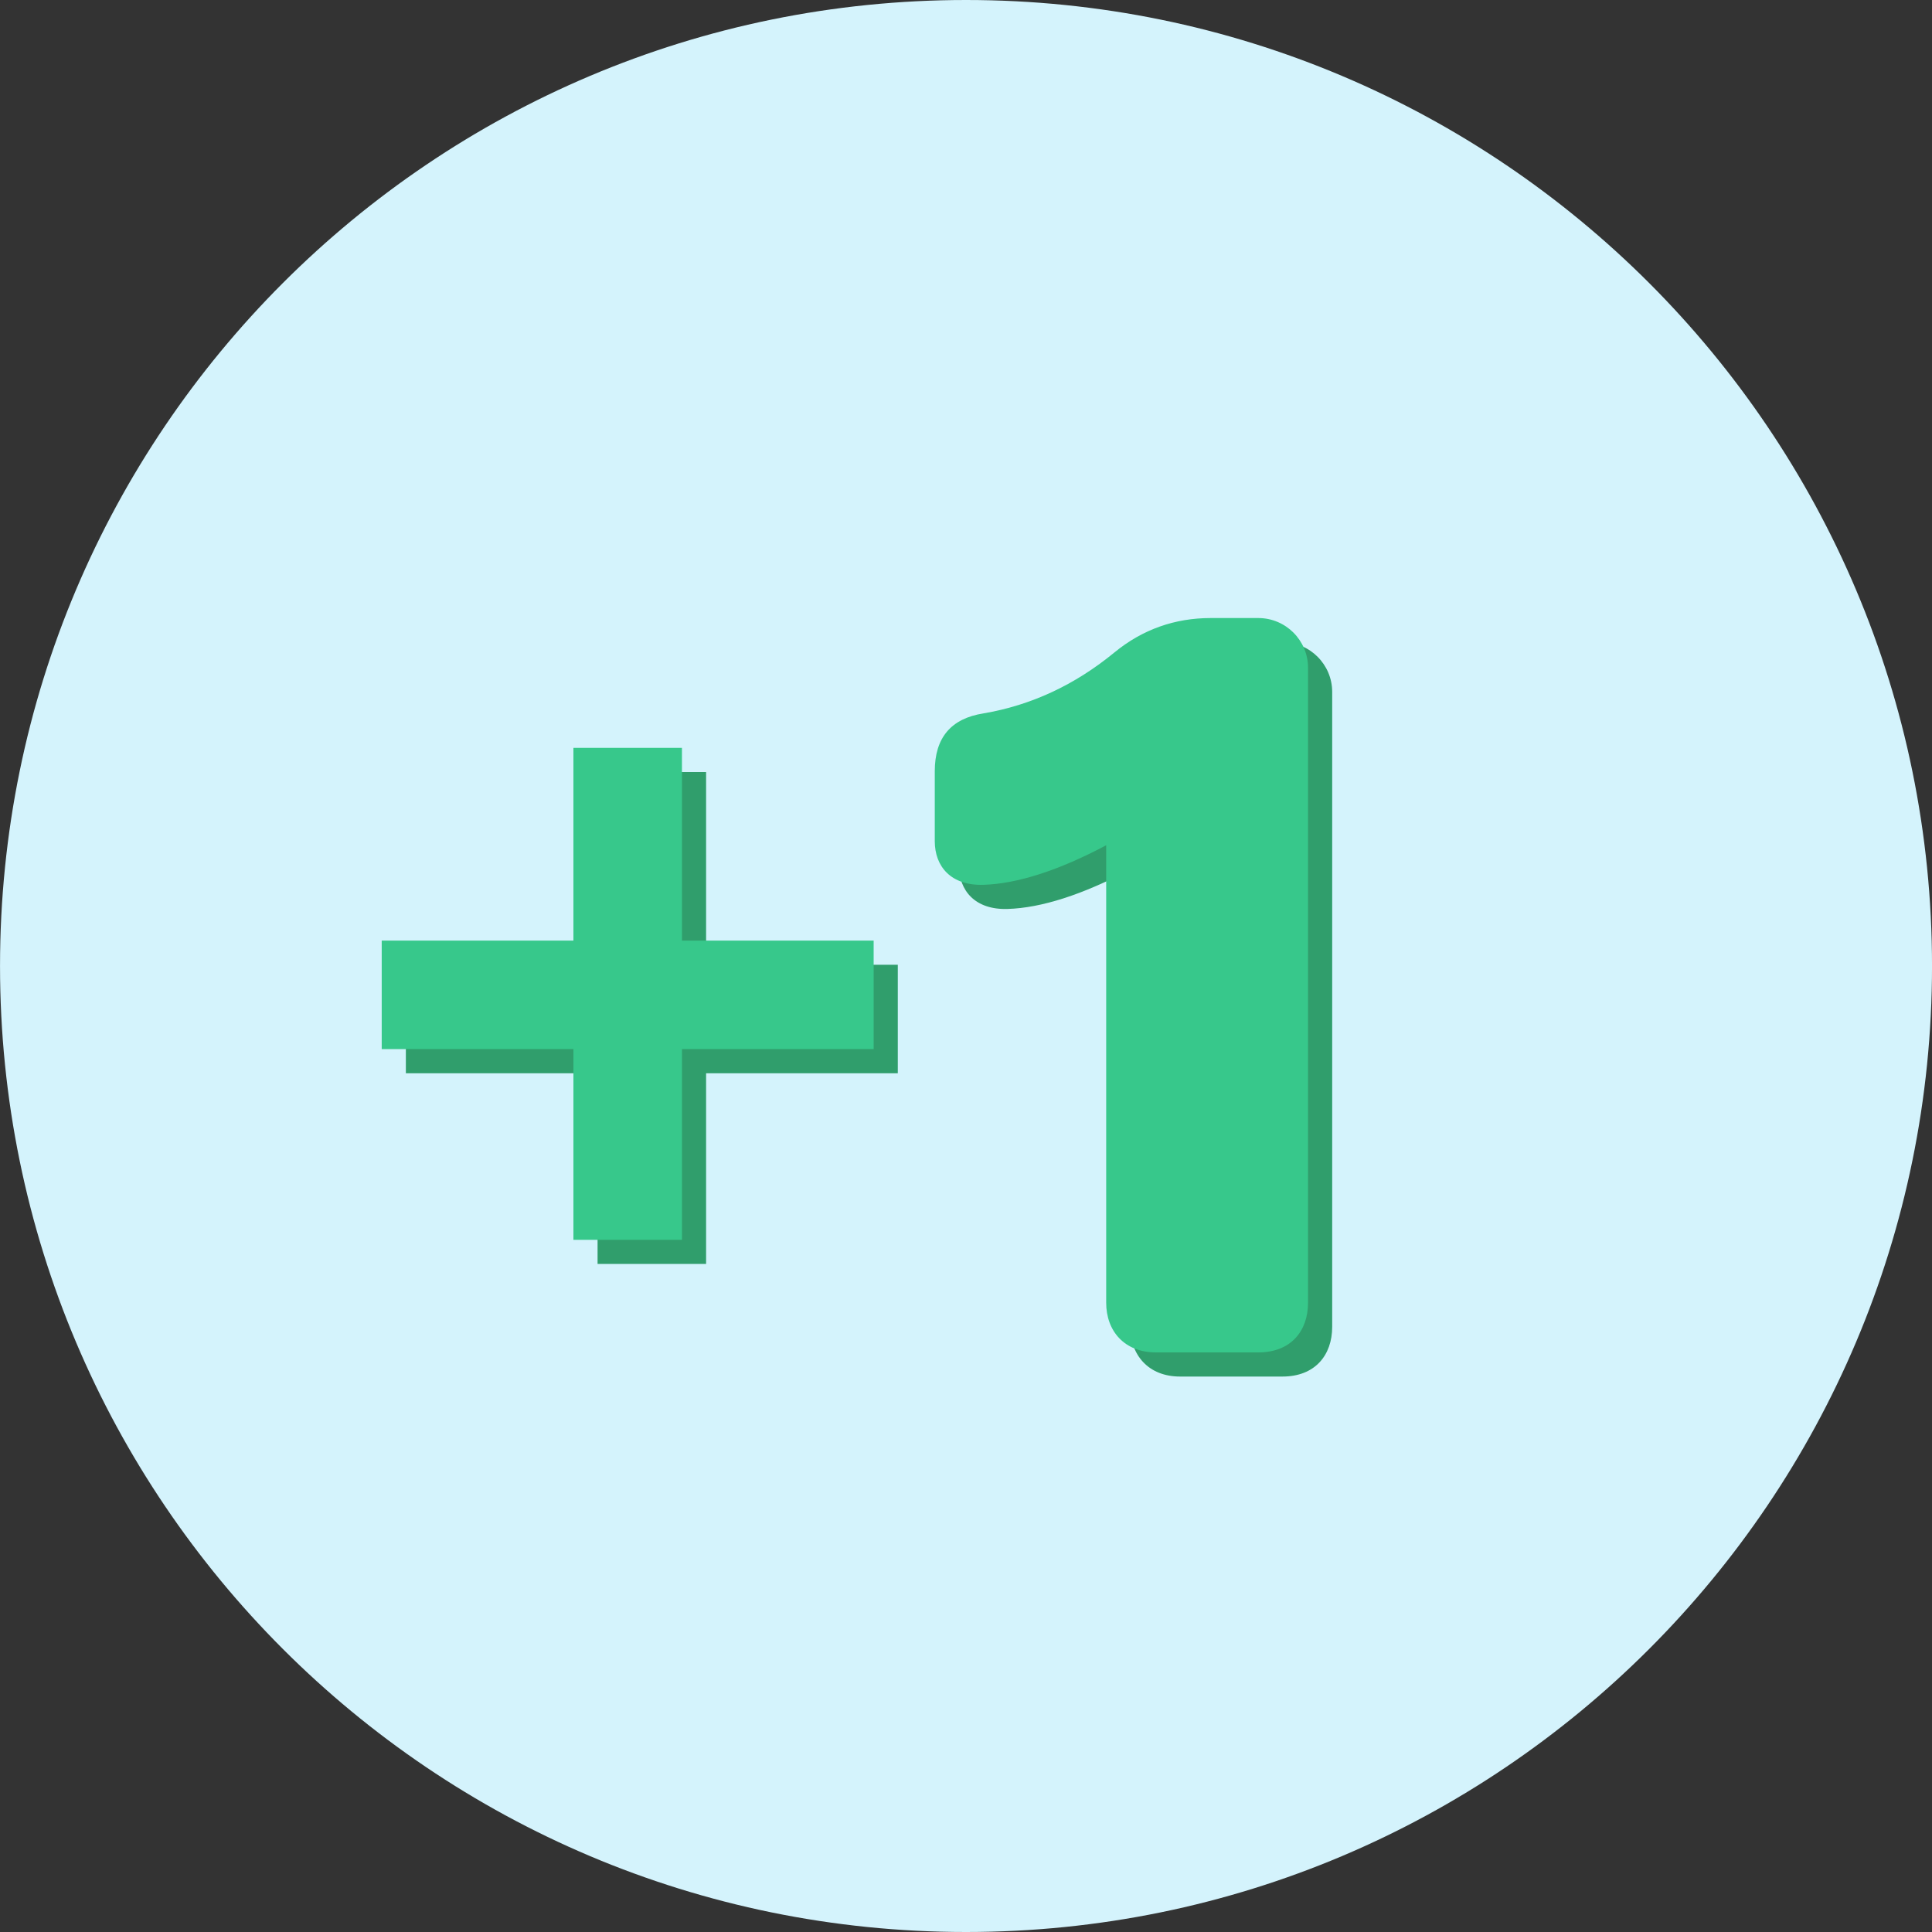
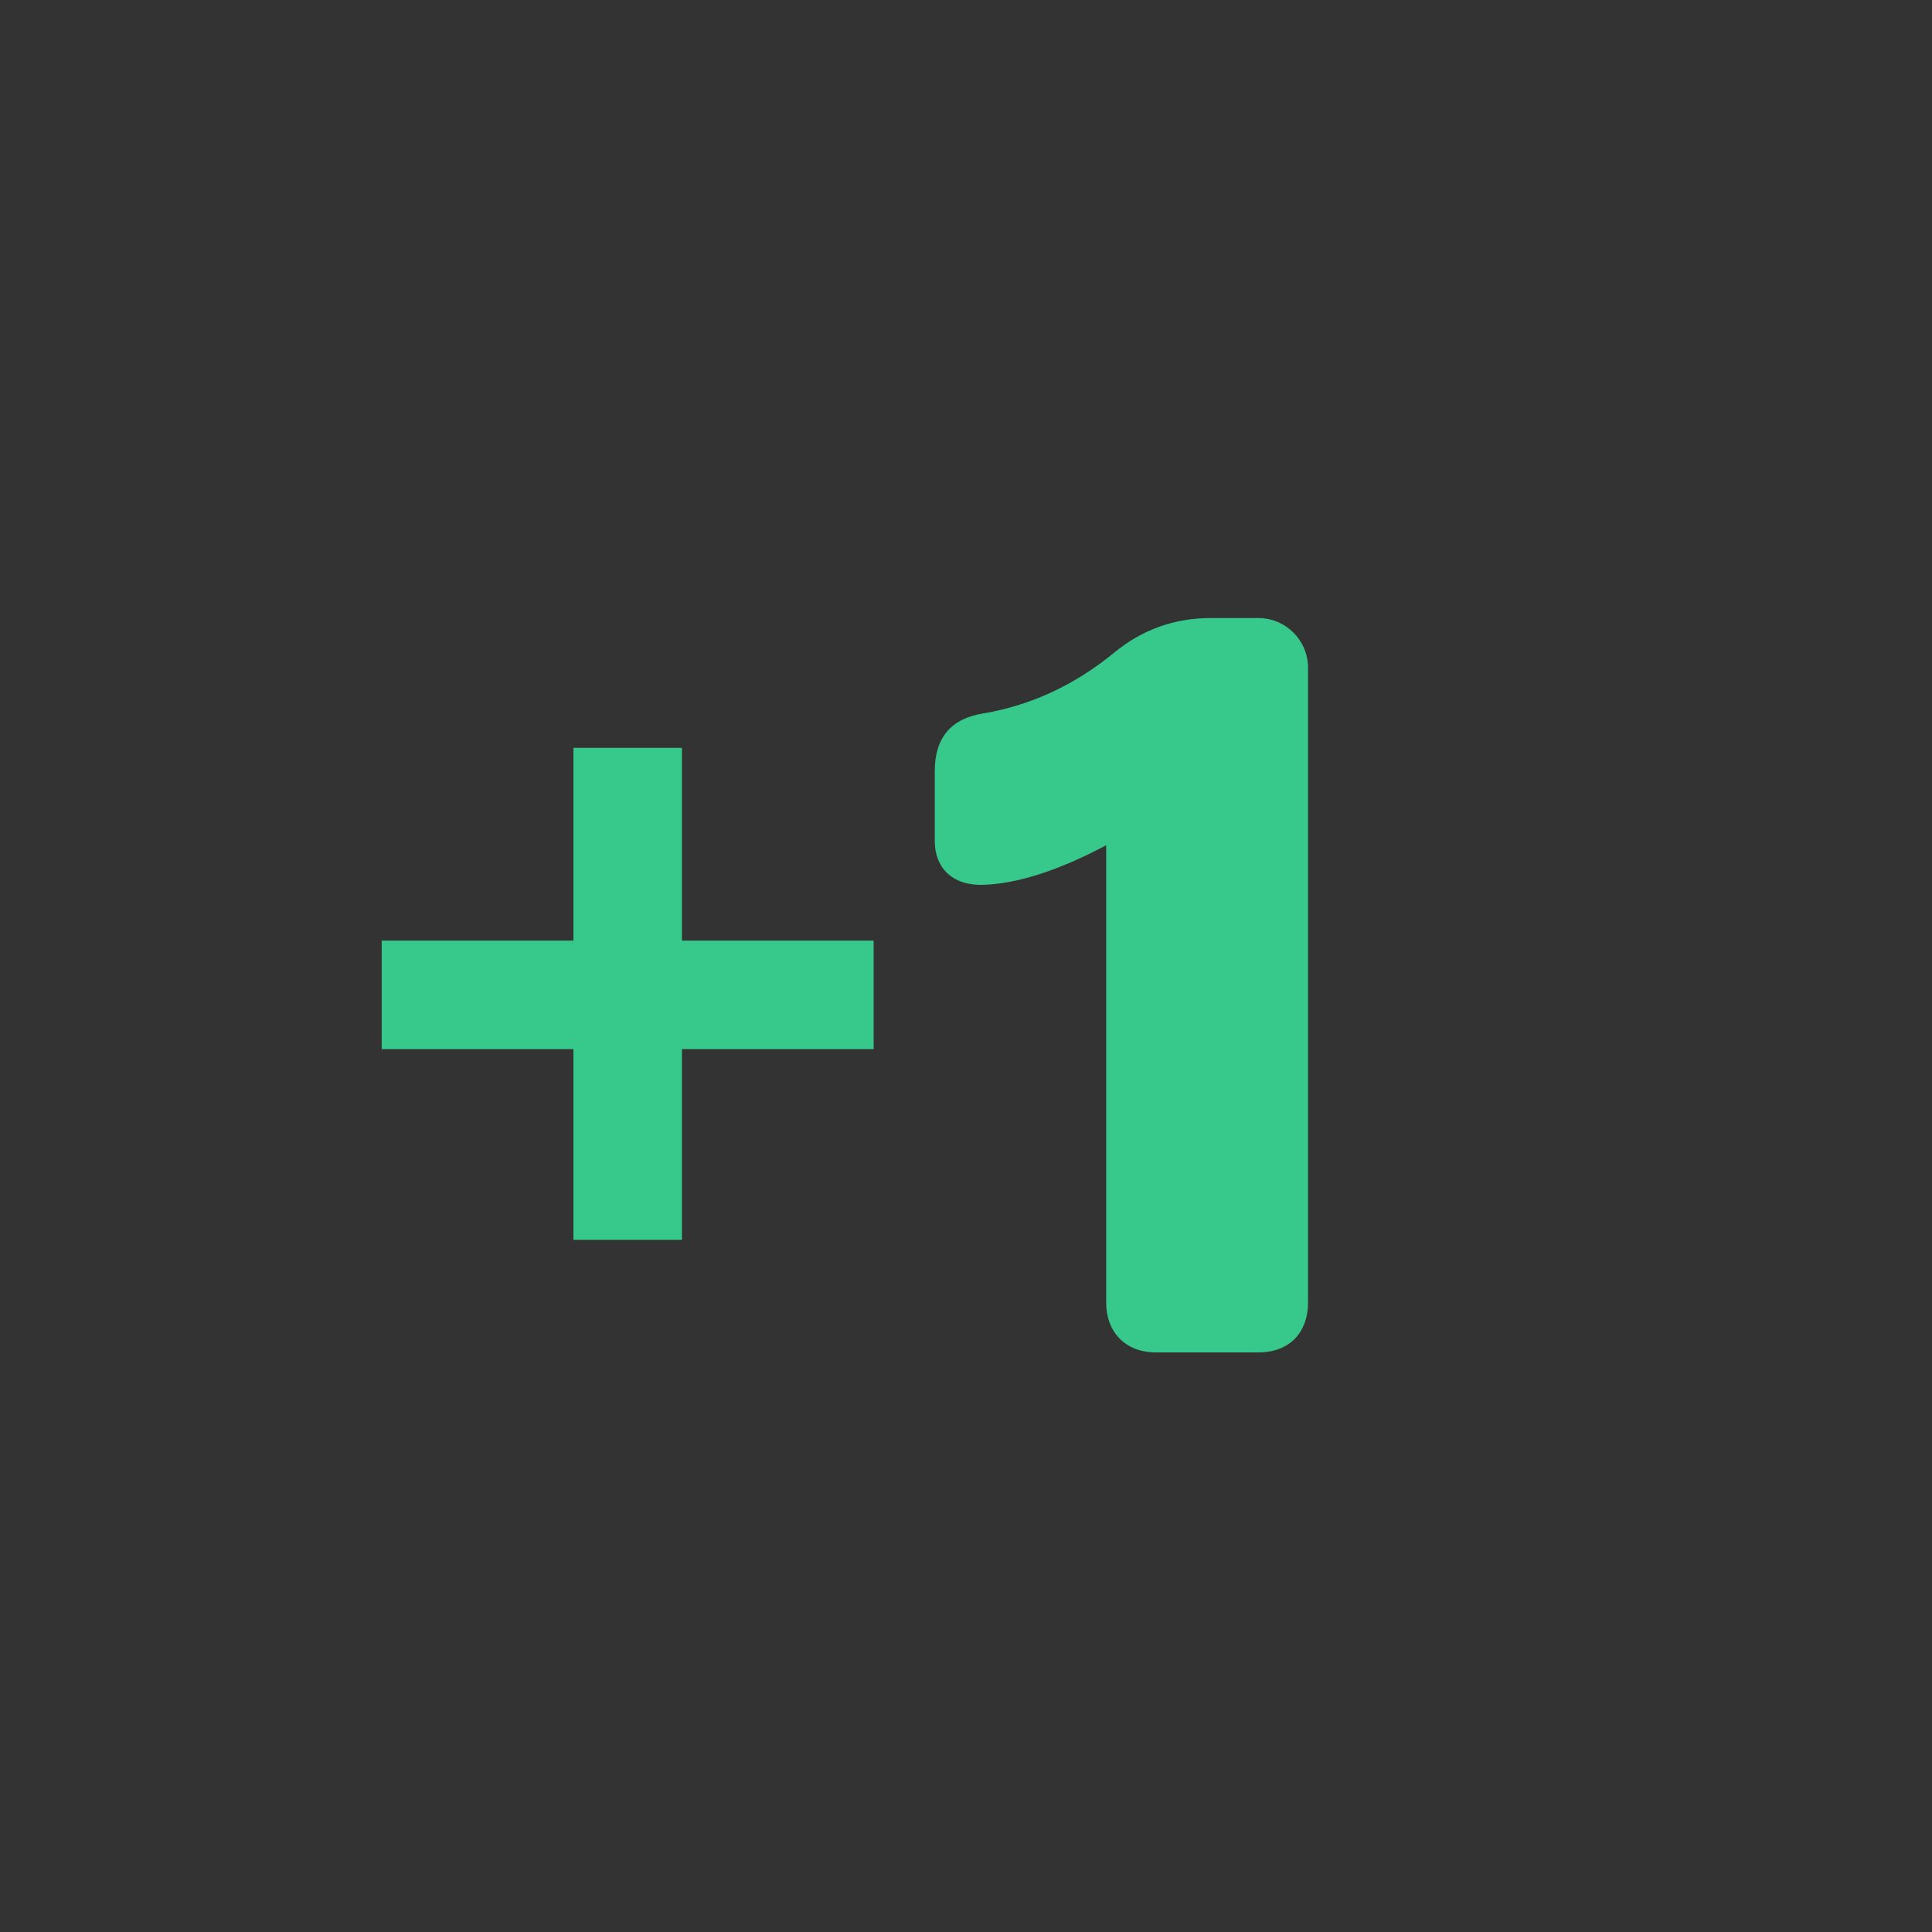
<svg xmlns="http://www.w3.org/2000/svg" width="80" height="80" viewBox="0 0 80 80" fill="none">
  <rect x="0" y="0" width="80" height="80" fill="#333333" stroke="none" />
-   <path fill-rule="evenodd" clip-rule="evenodd" d="M0.001 40C0.001 17.909 17.909 0 40.001 0C62.092 0 80.001 17.909 80.001 40C80.001 62.091 62.092 80 40.001 80C17.909 80 0.001 62.091 0.001 40Z" fill="#D4F3FC" />
-   <path d="M29.238 39.948H37.176V44.442H29.238V52.338H24.744V44.442H16.806V39.948H24.744V31.968H29.238V39.948ZM46.805 54.942C46.805 56.118 47.561 57 48.863 57H53.105C54.449 57 55.163 56.118 55.163 54.942V28.65C55.163 27.516 54.239 26.592 53.105 26.592H51.131C49.661 26.592 48.317 27.054 47.141 28.02C45.503 29.364 43.697 30.204 41.723 30.54C40.379 30.75 39.707 31.548 39.707 32.934V35.832C39.707 36.882 40.379 37.68 41.723 37.638C43.109 37.596 44.831 37.05 46.805 36V54.942Z" fill="#309E6C" />
  <path d="M28.238 38.948H36.176V43.442H28.238V51.338H23.744V43.442H15.806V38.948H23.744V30.968H28.238V38.948ZM45.805 53.942C45.805 55.118 46.561 56 47.863 56H52.105C53.449 56 54.163 55.118 54.163 53.942V27.65C54.163 26.516 53.239 25.592 52.105 25.592H50.131C48.661 25.592 47.317 26.054 46.141 27.02C44.503 28.364 42.697 29.204 40.723 29.54C39.379 29.75 38.707 30.548 38.707 31.934V34.832C38.707 35.882 39.379 36.68 40.723 36.638C42.109 36.596 43.831 36.05 45.805 35V53.942Z" fill="#37C88B" />
</svg>